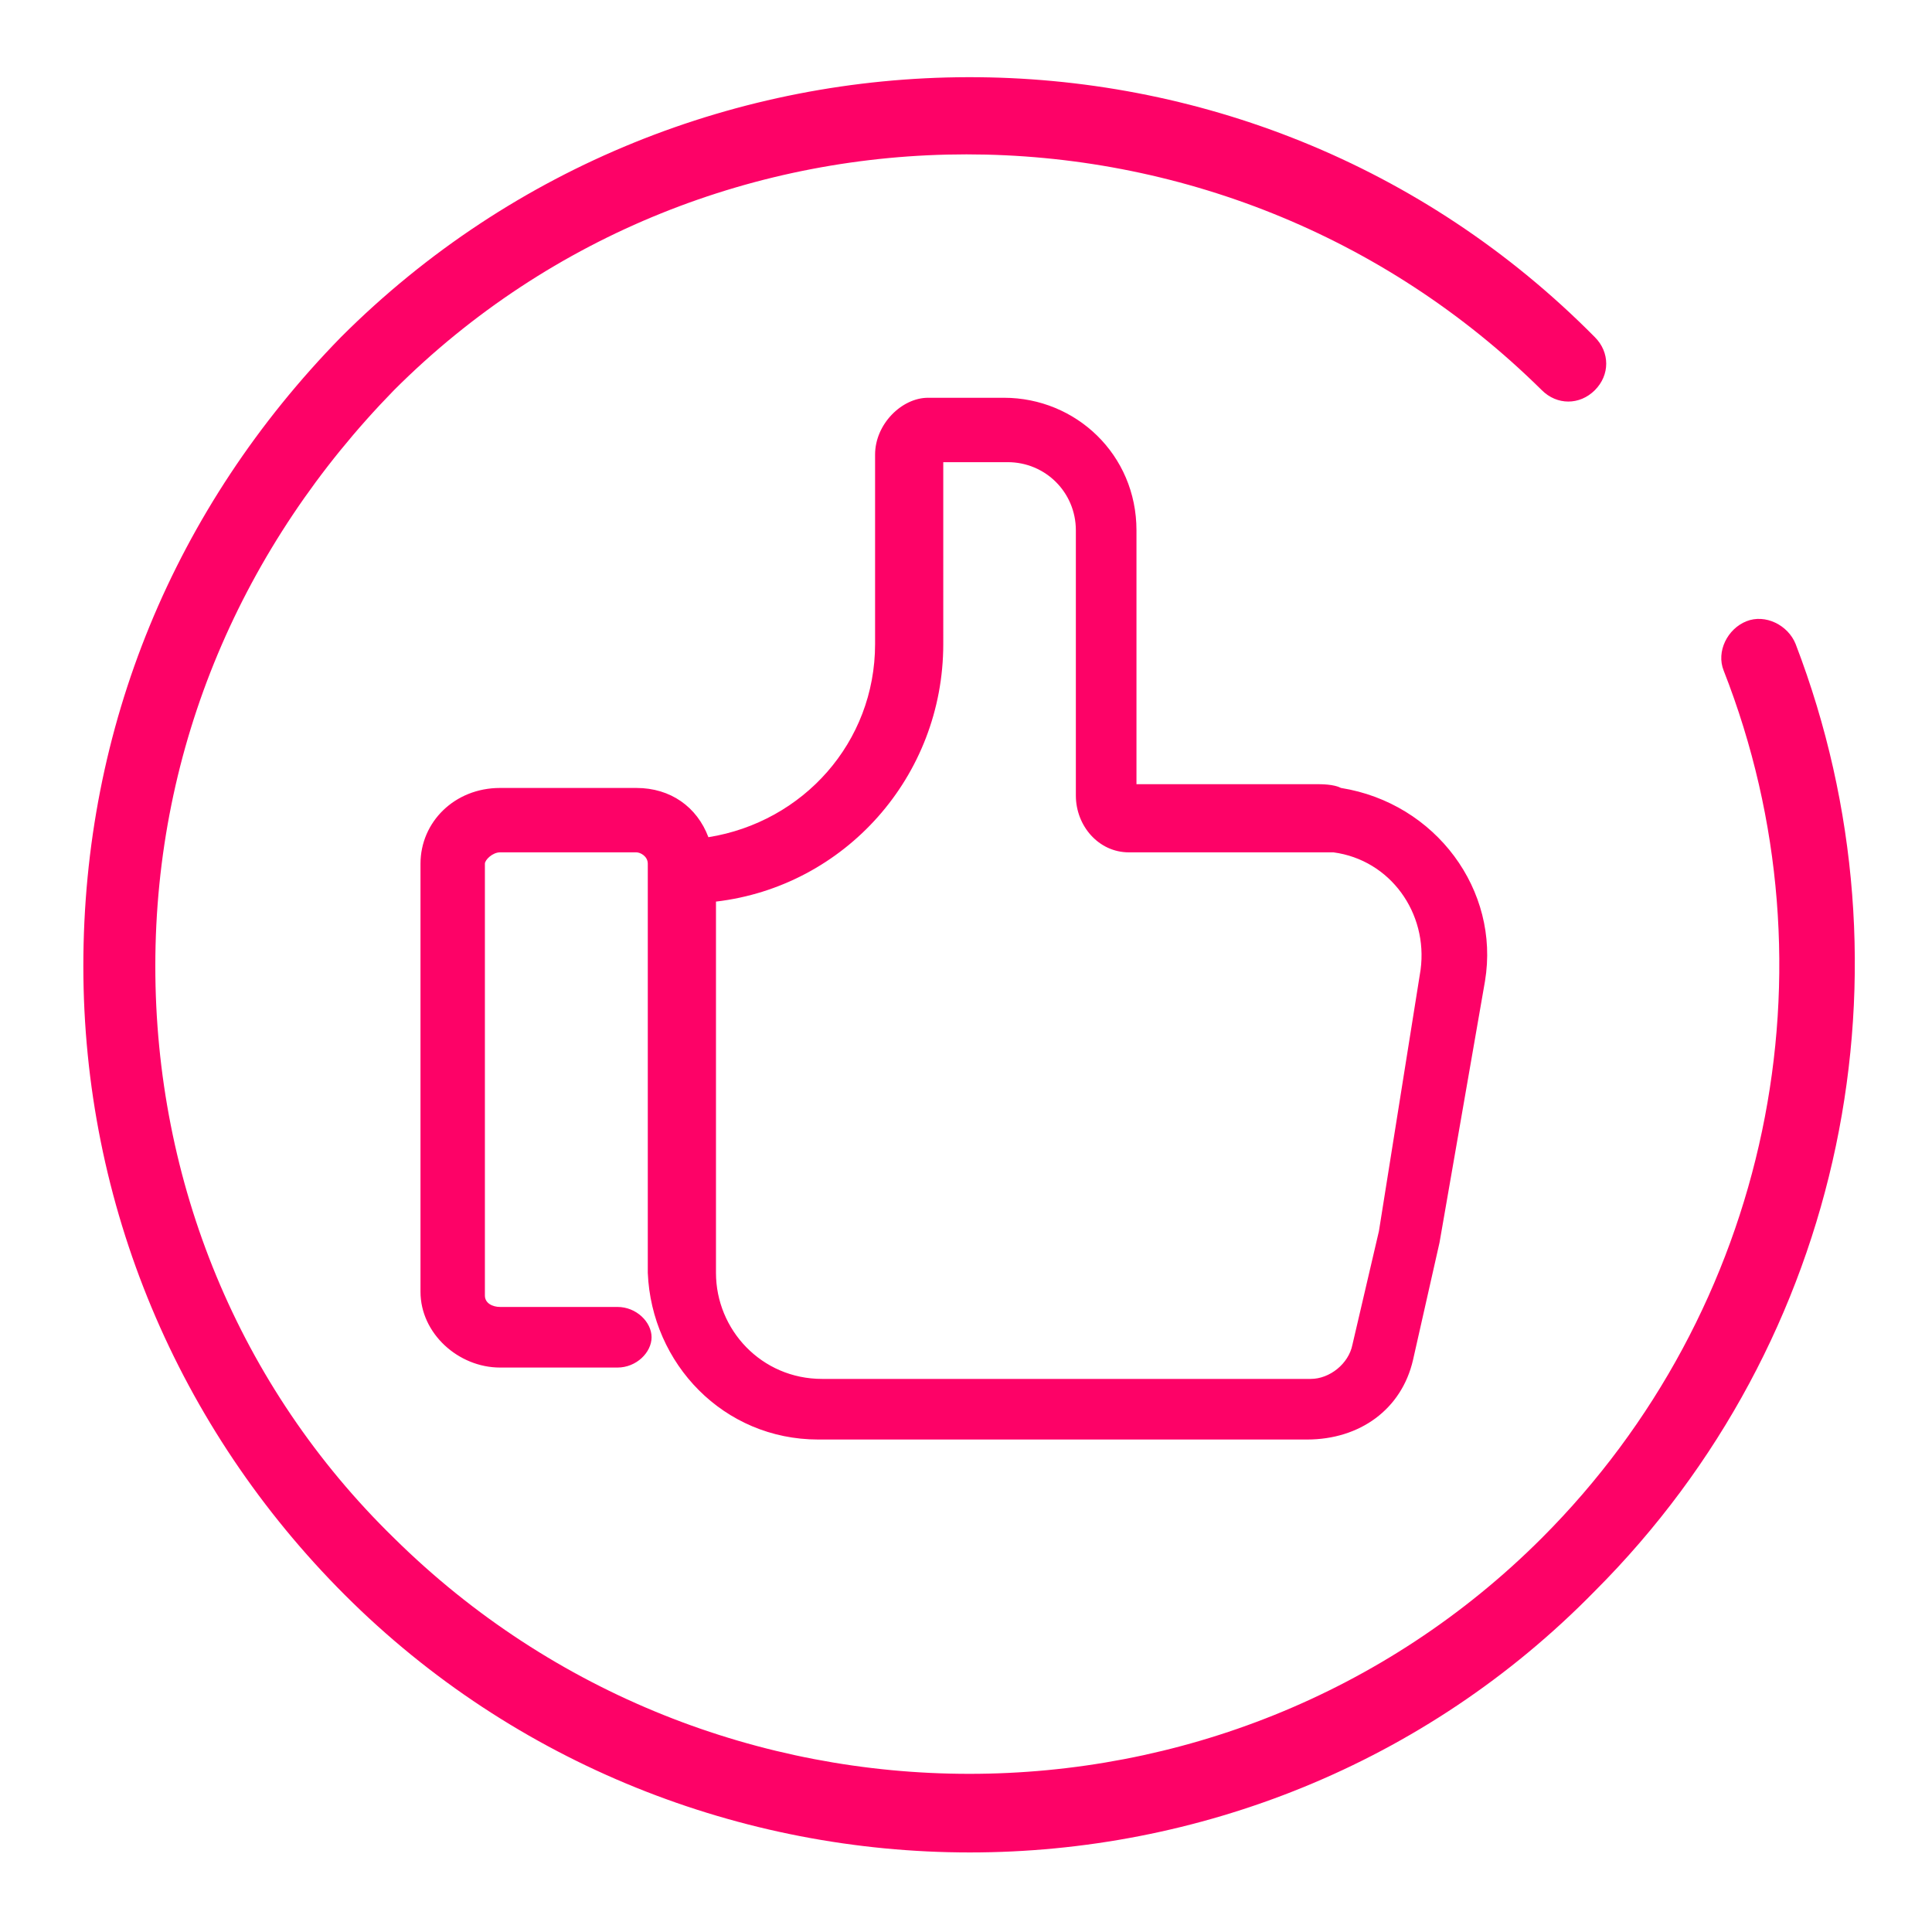
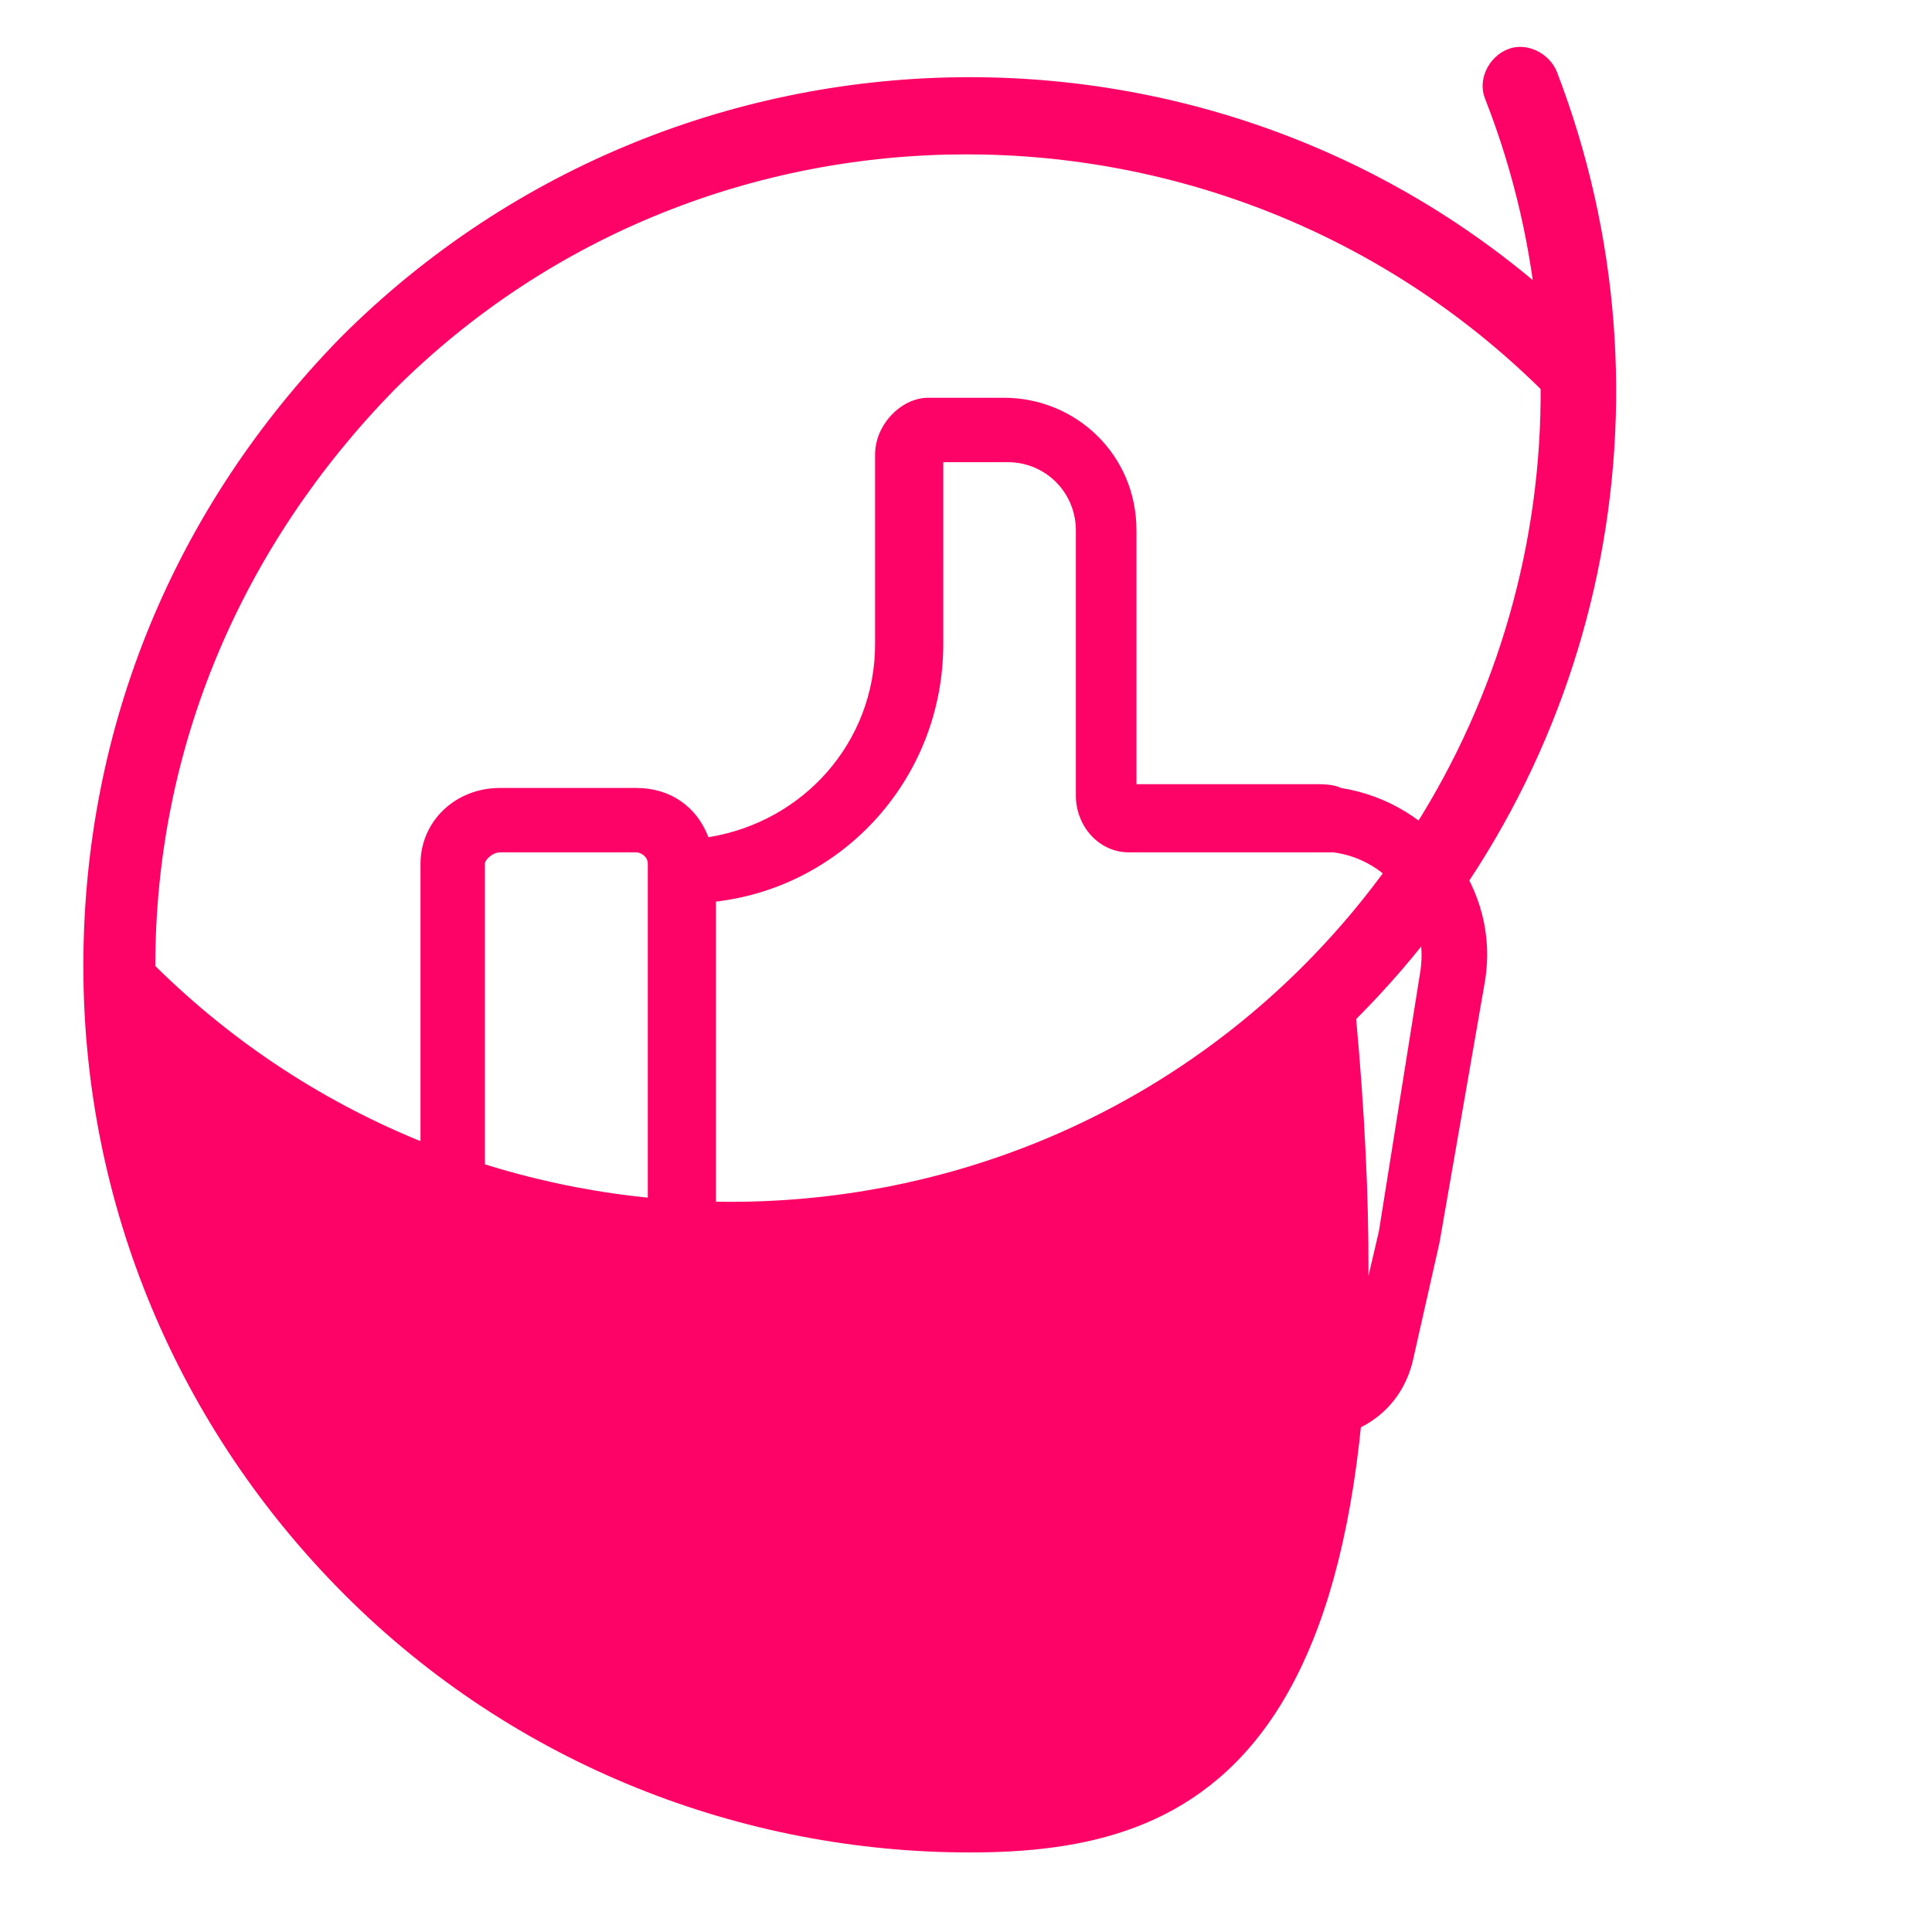
<svg xmlns="http://www.w3.org/2000/svg" version="1.1" id="Atoms_Icons_Desktop_Tick" x="0px" y="0px" viewBox="0 0 51 51" style="enable-background:new 0 0 51 51;" xml:space="preserve">
  <style type="text/css">
	.st0{fill:#FD0267;}
</style>
-   <path id="like" class="st0" d="M25.6,48.9c-6,0-12-2.3-16.5-6.8c-4.4-4.4-6.9-10.3-6.9-16.6S4.6,13.4,9,8.9c9.1-9.1,24-9.2,33.1,0  c0.4,0.4,0.4,1,0,1.4s-1,0.4-1.4,0c-8.4-8.3-22-8.3-30.3,0c-4,4.1-6.3,9.4-6.3,15.2c0,5.7,2.2,11.1,6.3,15.1c8.4,8.3,22,8.3,30.3,0  c6-6,7.9-15,4.8-22.9c-0.2-0.5,0.1-1.1,0.6-1.3c0.5-0.2,1.1,0.1,1.3,0.6c3.3,8.6,1.3,18.4-5.3,25C37.6,46.6,31.6,48.9,25.6,48.9z   M39.2,25.9L38,32.8l-0.7,3.1C37,37.2,35.9,38,34.5,38H21.6c-2.5,0-4.4-2-4.5-4.4l0-10.8c0-0.2-0.2-0.3-0.3-0.3h-3.6  c-0.2,0-0.4,0.2-0.4,0.3v11.4c0,0.2,0.2,0.3,0.4,0.3h3.1c0.5,0,0.9,0.4,0.9,0.8s-0.4,0.8-0.9,0.8h-3.1c-1.1,0-2.1-0.9-2.1-2V22.8  c0-1.1,0.9-2,2.1-2h3.6c0.9,0,1.6,0.5,1.9,1.3c2.5-0.4,4.4-2.5,4.4-5.1v-5c0-0.8,0.7-1.5,1.4-1.5h2c1.9,0,3.5,1.5,3.5,3.5v6.7h4.7  c0.2,0,0.5,0,0.7,0.1C37.9,21.2,39.6,23.5,39.2,25.9z M35.2,22.5c-0.1,0-0.3,0-0.4,0h-5c-0.8,0-1.4-0.7-1.4-1.5v-7  c0-1-0.8-1.8-1.8-1.8h-1.7V17c0,3.5-2.6,6.4-6,6.8l0,9.8c0,1.5,1.2,2.8,2.8,2.8h12.9c0.5,0,1-0.4,1.1-0.9l0.7-3l1.1-6.9  C37.7,24.1,36.7,22.7,35.2,22.5z" />
+   <path id="like" class="st0" d="M25.6,48.9c-6,0-12-2.3-16.5-6.8c-4.4-4.4-6.9-10.3-6.9-16.6S4.6,13.4,9,8.9c9.1-9.1,24-9.2,33.1,0  c0.4,0.4,0.4,1,0,1.4s-1,0.4-1.4,0c-8.4-8.3-22-8.3-30.3,0c-4,4.1-6.3,9.4-6.3,15.2c8.4,8.3,22,8.3,30.3,0  c6-6,7.9-15,4.8-22.9c-0.2-0.5,0.1-1.1,0.6-1.3c0.5-0.2,1.1,0.1,1.3,0.6c3.3,8.6,1.3,18.4-5.3,25C37.6,46.6,31.6,48.9,25.6,48.9z   M39.2,25.9L38,32.8l-0.7,3.1C37,37.2,35.9,38,34.5,38H21.6c-2.5,0-4.4-2-4.5-4.4l0-10.8c0-0.2-0.2-0.3-0.3-0.3h-3.6  c-0.2,0-0.4,0.2-0.4,0.3v11.4c0,0.2,0.2,0.3,0.4,0.3h3.1c0.5,0,0.9,0.4,0.9,0.8s-0.4,0.8-0.9,0.8h-3.1c-1.1,0-2.1-0.9-2.1-2V22.8  c0-1.1,0.9-2,2.1-2h3.6c0.9,0,1.6,0.5,1.9,1.3c2.5-0.4,4.4-2.5,4.4-5.1v-5c0-0.8,0.7-1.5,1.4-1.5h2c1.9,0,3.5,1.5,3.5,3.5v6.7h4.7  c0.2,0,0.5,0,0.7,0.1C37.9,21.2,39.6,23.5,39.2,25.9z M35.2,22.5c-0.1,0-0.3,0-0.4,0h-5c-0.8,0-1.4-0.7-1.4-1.5v-7  c0-1-0.8-1.8-1.8-1.8h-1.7V17c0,3.5-2.6,6.4-6,6.8l0,9.8c0,1.5,1.2,2.8,2.8,2.8h12.9c0.5,0,1-0.4,1.1-0.9l0.7-3l1.1-6.9  C37.7,24.1,36.7,22.7,35.2,22.5z" />
</svg>